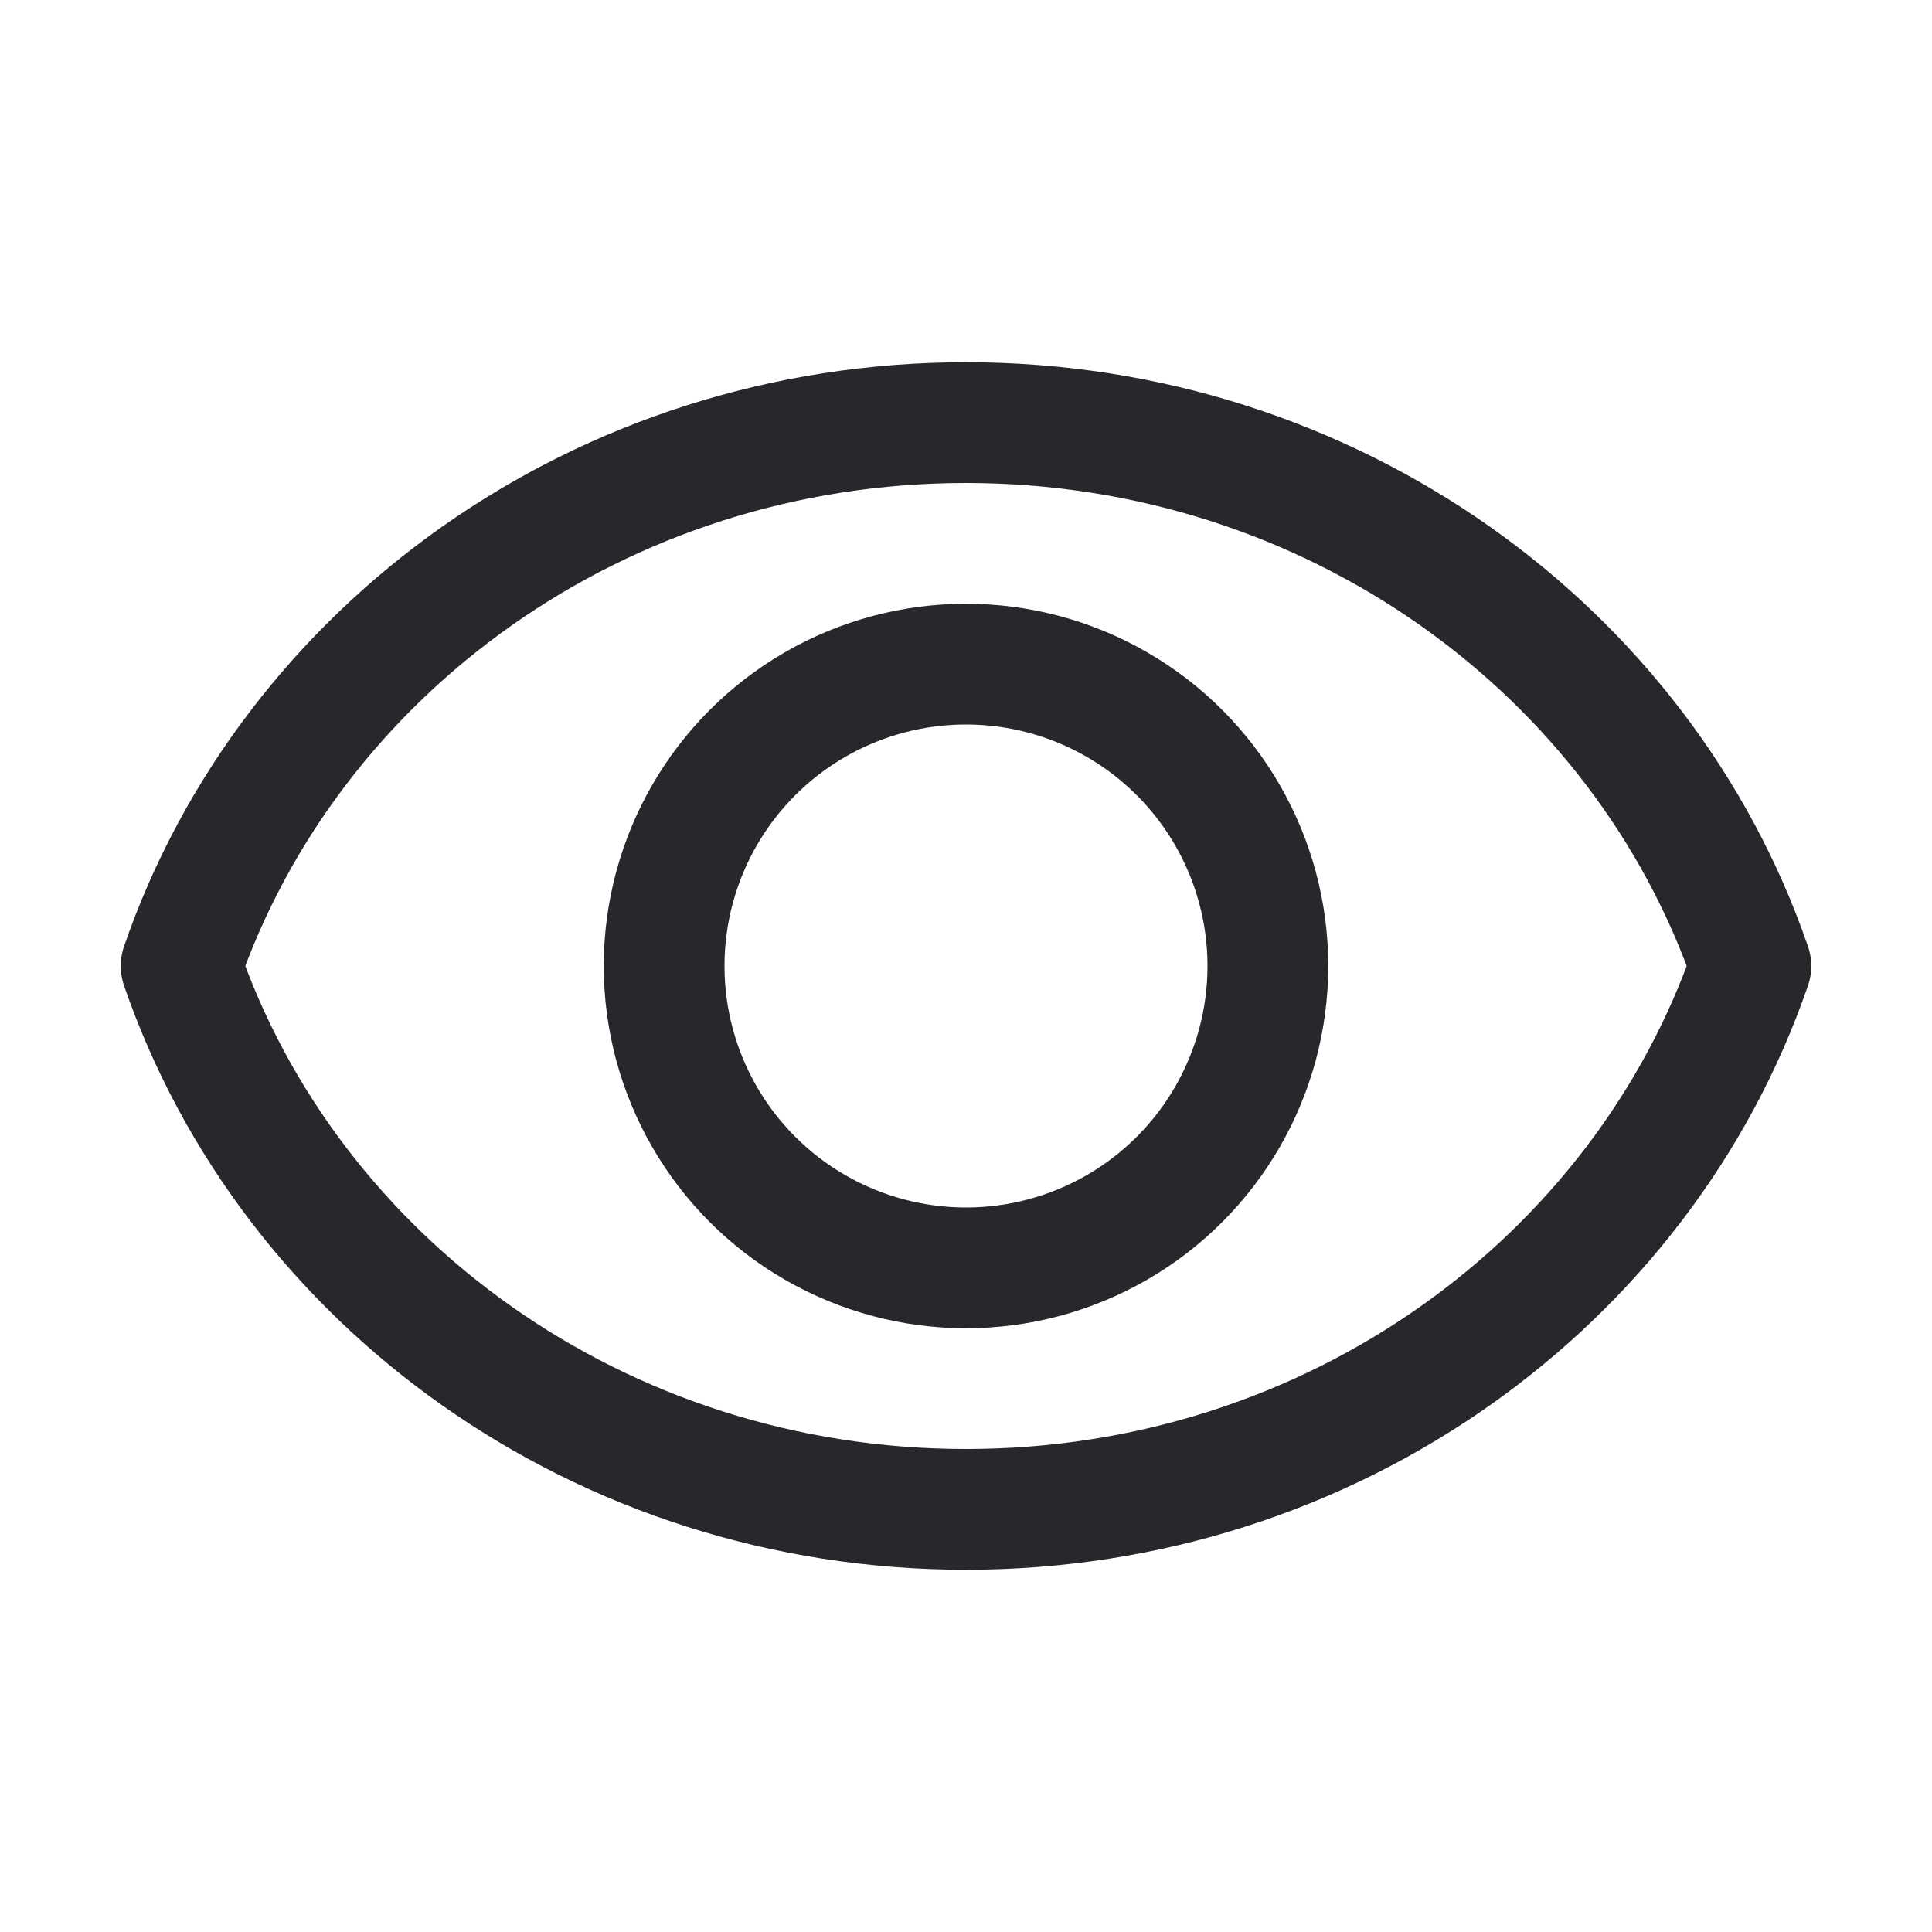
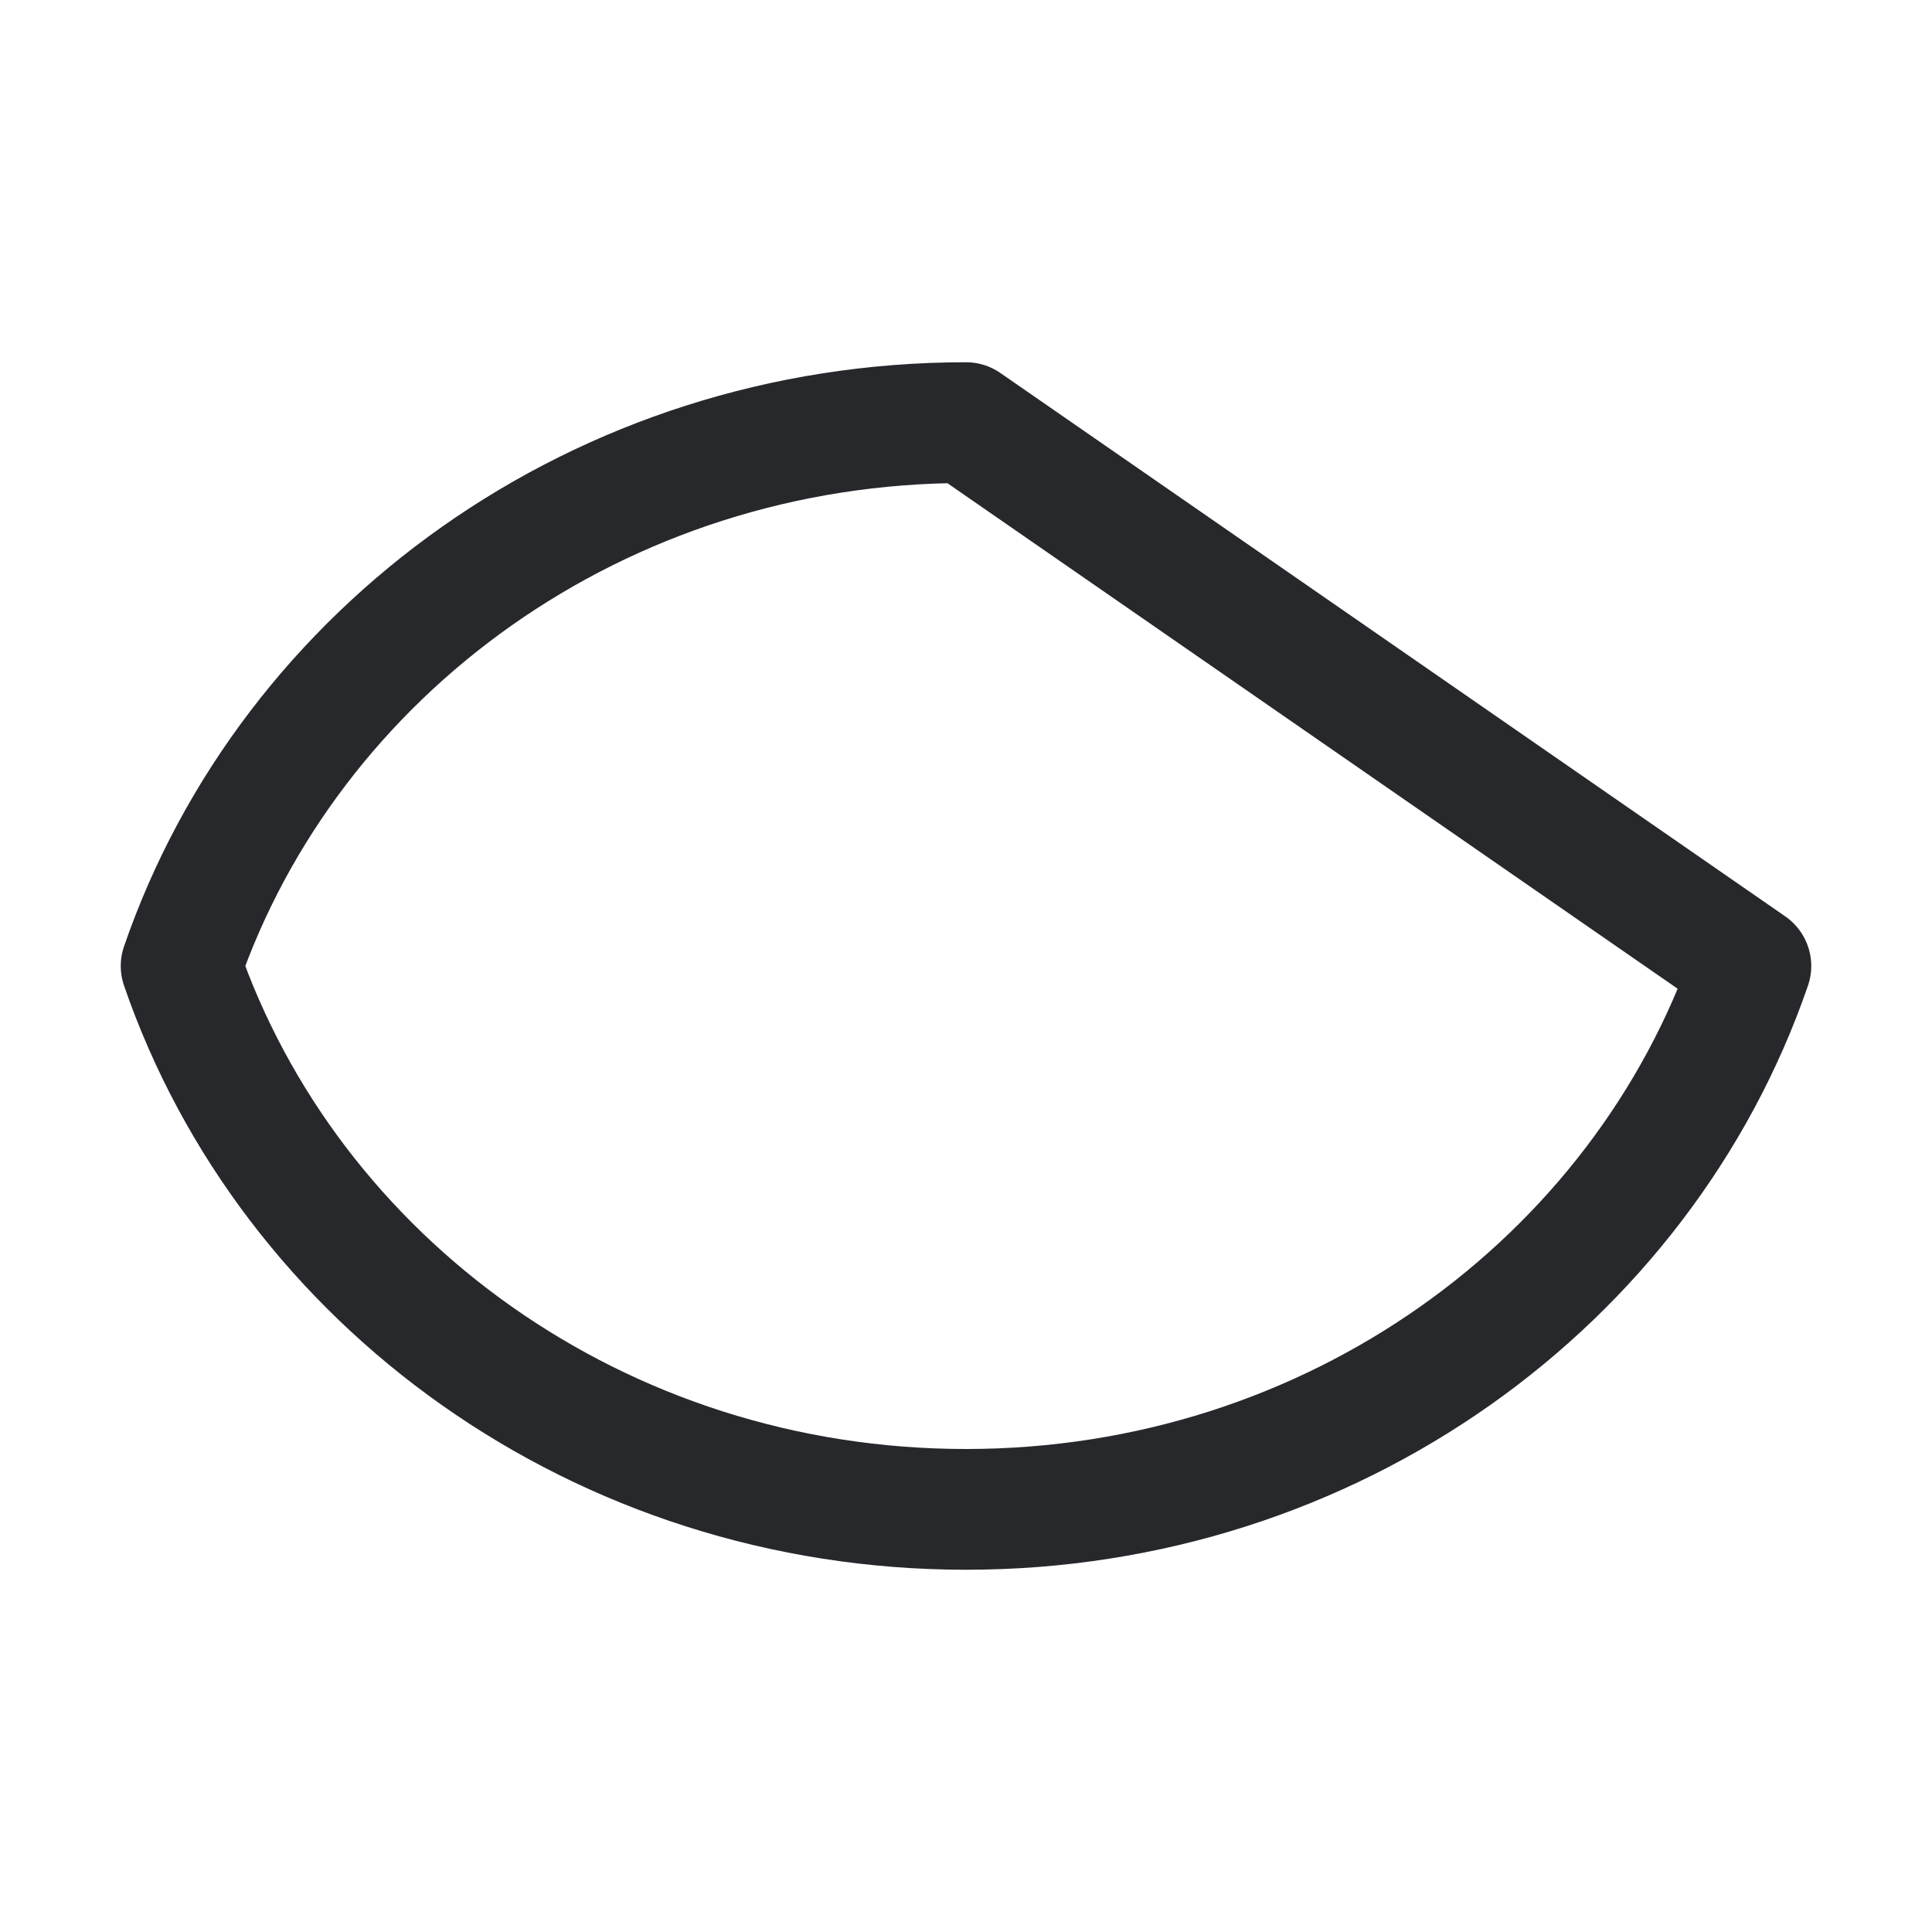
<svg xmlns="http://www.w3.org/2000/svg" width="32px" height="32px" viewBox="0 0 32 32" enable-background="new 0 0 32 32" id="Editable-line" version="1.1" xml:space="preserve">
-   <path d="  M16,7C9.934,7,4.798,10.776,3,16c1.798,5.224,6.934,9,13,9s11.202-3.776,13-9C27.202,10.776,22.066,7,16,7z" fill="none" id="XMLID_10_" stroke="rgb(38, 40, 44)" stroke-linecap="round" stroke-linejoin="round" stroke-miterlimit="10" stroke-width="2" />
-   <circle cx="16" cy="16" fill="none" id="XMLID_12_" r="5" stroke="rgb(38, 40, 44)" stroke-linecap="round" stroke-linejoin="round" stroke-miterlimit="10" stroke-width="2" />
+   <path d="  M16,7C9.934,7,4.798,10.776,3,16c1.798,5.224,6.934,9,13,9s11.202-3.776,13-9z" fill="none" id="XMLID_10_" stroke="rgb(38, 40, 44)" stroke-linecap="round" stroke-linejoin="round" stroke-miterlimit="10" stroke-width="2" />
</svg>